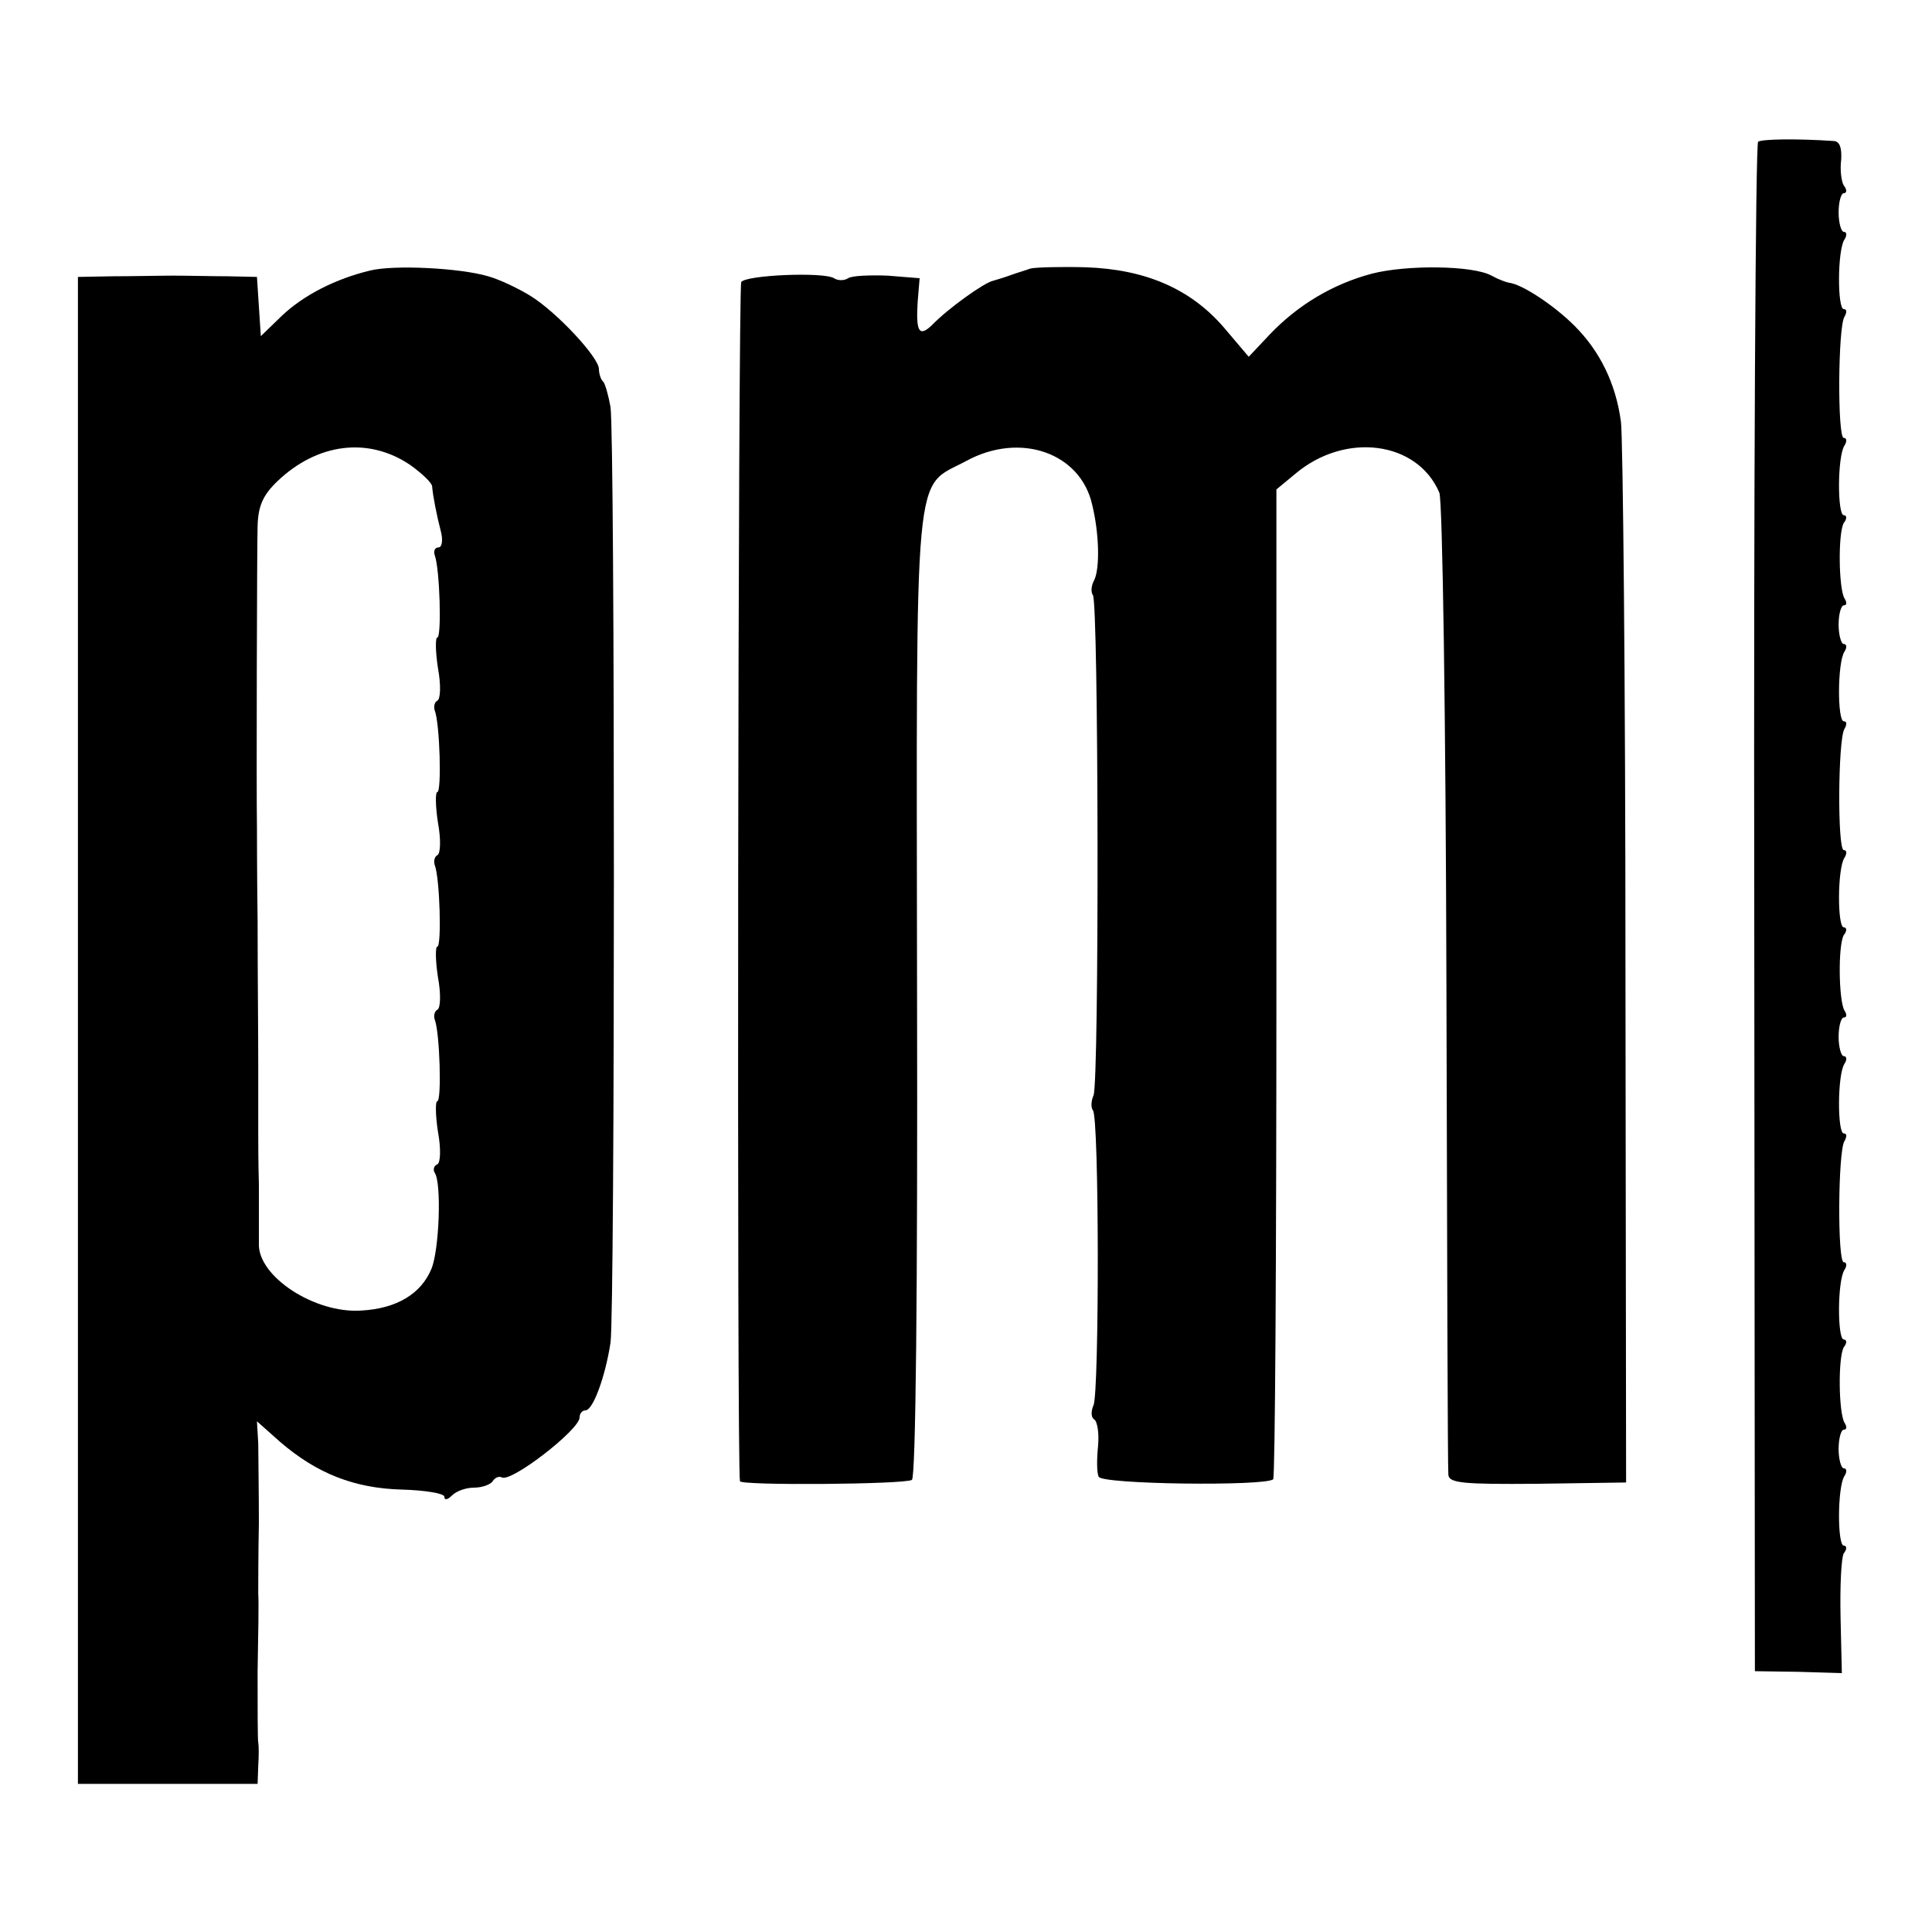
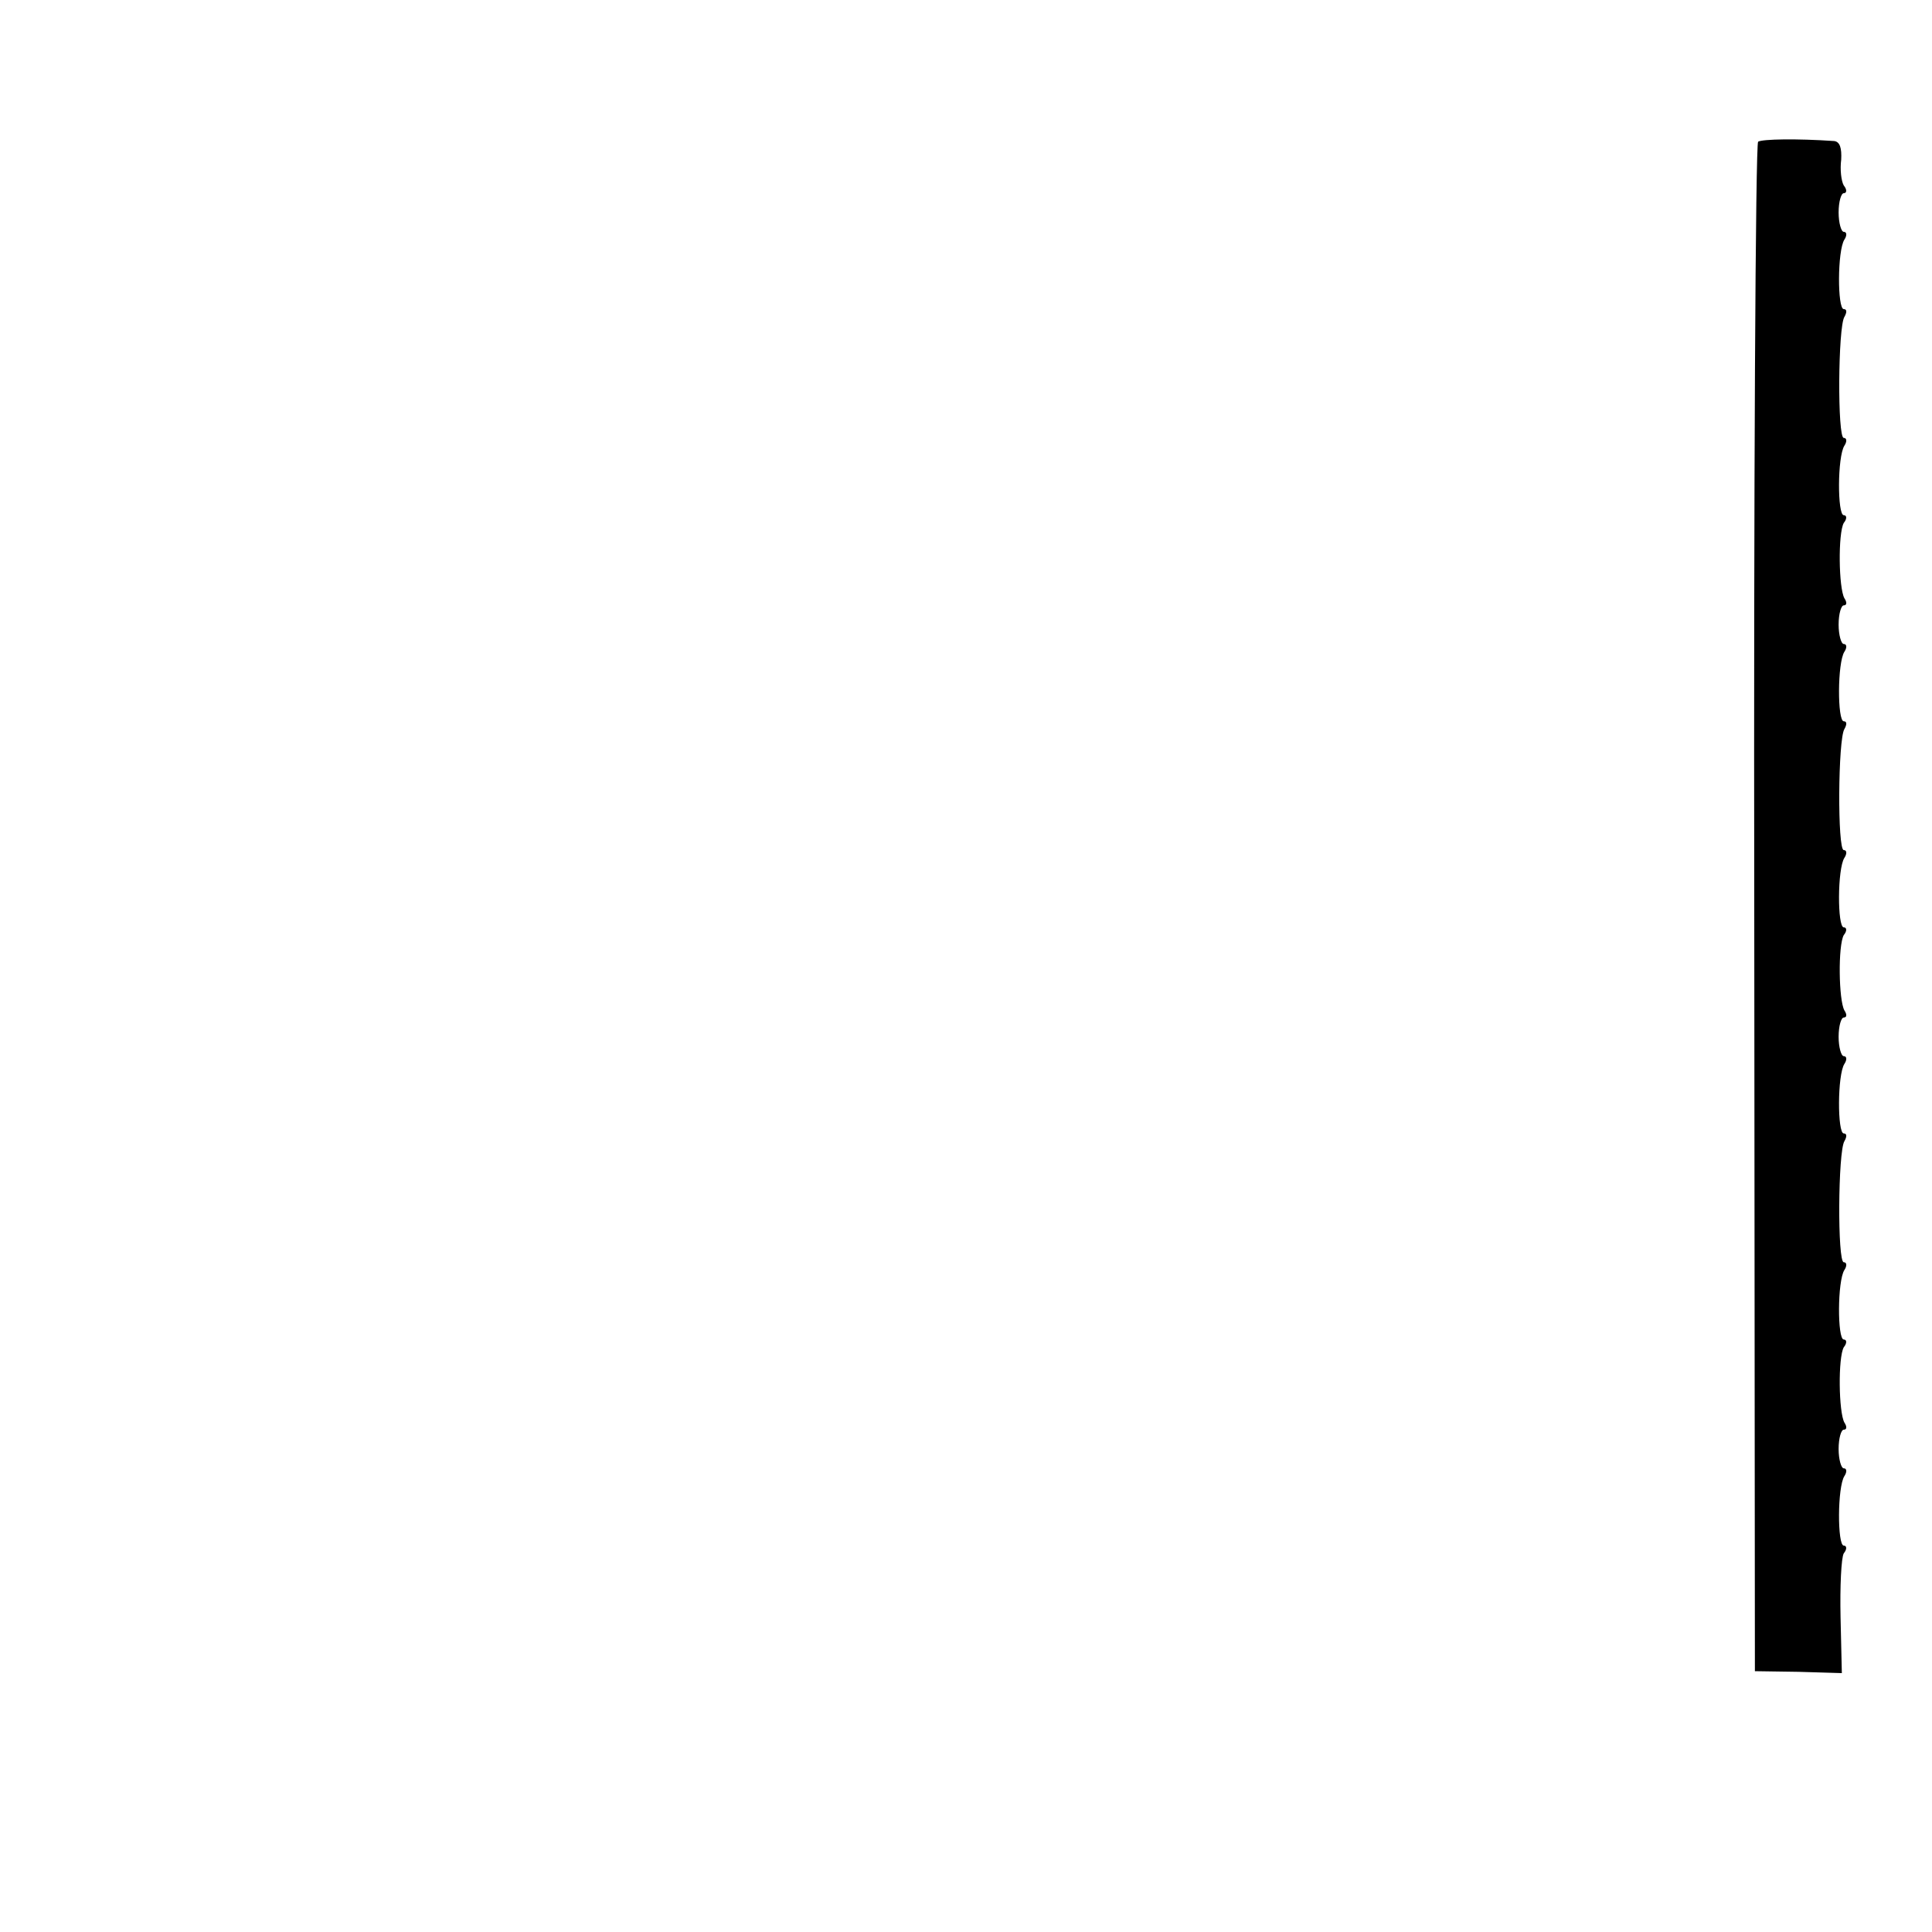
<svg xmlns="http://www.w3.org/2000/svg" version="1.0" width="300pt" height="300pt" viewBox="0 0 300 300" preserveAspectRatio="xMidYMid meet">
  <g transform="translate(0,300) scale(0.1,-0.1)" fill="#000000" stroke="none">
    <path d="M2730 2780 c-4 -3 -7 -538 -6 -1190 l1 -1185 68 -1 67 -2 -2 87 c-1 47 1 92 5 99 5 6 5 12 0 12 -10 0 -10 91 1 108 4 6 4 12 -1 12 -4 0 -8 14 -8 30 0 17 4 30 8 30 5 0 5 5 1 11 -9 16 -10 101 -1 117 5 6 5 12 0 12 -10 0 -10 91 1 108 4 6 4 12 -1 12 -10 0 -9 172 1 188 4 7 4 12 -1 12 -10 0 -10 91 1 108 4 6 4 12 -1 12 -4 0 -8 14 -8 30 0 17 4 30 8 30 5 0 5 5 1 11 -9 16 -10 101 -1 117 5 6 5 12 0 12 -10 0 -10 91 1 108 4 6 4 12 -1 12 -10 0 -9 172 1 188 4 7 4 12 -1 12 -10 0 -10 91 1 108 4 6 4 12 -1 12 -4 0 -8 14 -8 30 0 17 4 30 8 30 5 0 5 5 1 11 -9 16 -10 101 -1 117 5 6 5 12 0 12 -10 0 -10 91 1 108 4 6 4 12 -1 12 -10 0 -9 172 1 188 4 7 4 12 -1 12 -10 0 -10 91 1 108 4 6 4 12 -1 12 -4 0 -8 14 -8 30 0 17 4 30 8 30 5 0 5 6 0 12 -4 7 -6 25 -4 40 1 18 -2 28 -11 29 -59 4 -111 3 -118 -1z" />
-     <path d="M575 2580 c-54 -13 -103 -38 -137 -70 l-33 -32 -3 46 -3 46 -45 1 c-24 0 -62 1 -84 1 -22 0 -65 -1 -95 -1 l-54 -1 0 -1170 0 -1170 139 0 140 0 1 28 c1 15 1 31 0 36 -1 5 -1 54 -1 110 1 56 2 110 1 121 0 11 0 61 1 110 0 50 -1 105 -1 124 l-2 34 36 -32 c57 -49 115 -72 189 -74 36 -1 66 -6 66 -11 0 -6 5 -5 12 2 7 7 22 12 34 12 13 0 26 5 29 10 4 6 10 8 14 6 14 -9 121 74 121 93 0 6 4 11 9 11 12 0 31 53 39 105 7 47 7 1405 0 1453 -3 17 -8 35 -11 39 -4 3 -7 13 -7 20 0 18 -66 89 -107 114 -18 11 -47 25 -65 30 -44 13 -146 18 -183 9z m62 -302 c18 -13 33 -27 34 -33 1 -14 7 -45 14 -72 3 -13 1 -23 -4 -23 -6 0 -8 -6 -6 -12 8 -21 11 -128 4 -128 -3 0 -3 -21 1 -47 5 -27 4 -49 -1 -51 -4 -2 -6 -9 -4 -15 8 -20 11 -127 4 -127 -3 0 -3 -21 1 -47 5 -27 4 -49 -1 -51 -4 -2 -6 -9 -4 -15 8 -20 11 -127 4 -127 -3 0 -3 -21 1 -47 5 -27 4 -49 -1 -51 -4 -2 -6 -9 -4 -15 8 -20 11 -127 4 -127 -3 0 -3 -21 1 -47 5 -27 4 -49 -1 -51 -5 -2 -7 -8 -4 -13 11 -16 7 -120 -5 -149 -16 -39 -54 -62 -109 -65 -72 -5 -161 53 -159 104 0 14 0 55 0 91 -1 36 -1 72 -1 80 0 8 0 56 0 105 0 50 -1 151 -1 225 -1 74 -1 140 -1 145 -1 52 0 439 1 469 1 30 8 47 31 69 62 59 141 69 206 25z" />
-     <path d="M1600 2583 c-8 -3 -22 -7 -30 -10 -8 -3 -21 -7 -28 -9 -14 -3 -70 -43 -95 -69 -20 -19 -25 -10 -22 37 l3 36 -50 4 c-27 1 -55 0 -61 -4 -6 -4 -16 -4 -22 0 -16 10 -137 5 -144 -6 -5 -8 -7 -1842 -2 -1862 1 -7 255 -5 267 2 6 4 9 296 8 755 -1 840 -6 783 76 827 84 46 178 13 196 -68 11 -45 12 -99 3 -117 -5 -9 -5 -19 -2 -23 9 -9 10 -757 1 -777 -4 -9 -4 -19 -1 -23 10 -9 10 -438 1 -458 -4 -9 -4 -19 1 -22 5 -3 8 -22 6 -42 -2 -20 -2 -41 1 -47 4 -12 259 -15 271 -4 3 3 5 350 5 771 l0 766 29 24 c78 66 190 51 224 -29 5 -11 10 -355 11 -765 1 -410 2 -752 3 -760 1 -13 23 -15 138 -14 l138 2 -1 803 c0 442 -4 822 -7 844 -8 60 -33 110 -72 149 -32 32 -82 65 -102 67 -5 1 -16 5 -27 11 -29 16 -132 17 -186 3 -60 -16 -114 -48 -158 -94 l-33 -35 -39 46 c-52 60 -122 90 -215 93 -38 1 -77 0 -85 -2z" />
  </g>
</svg>